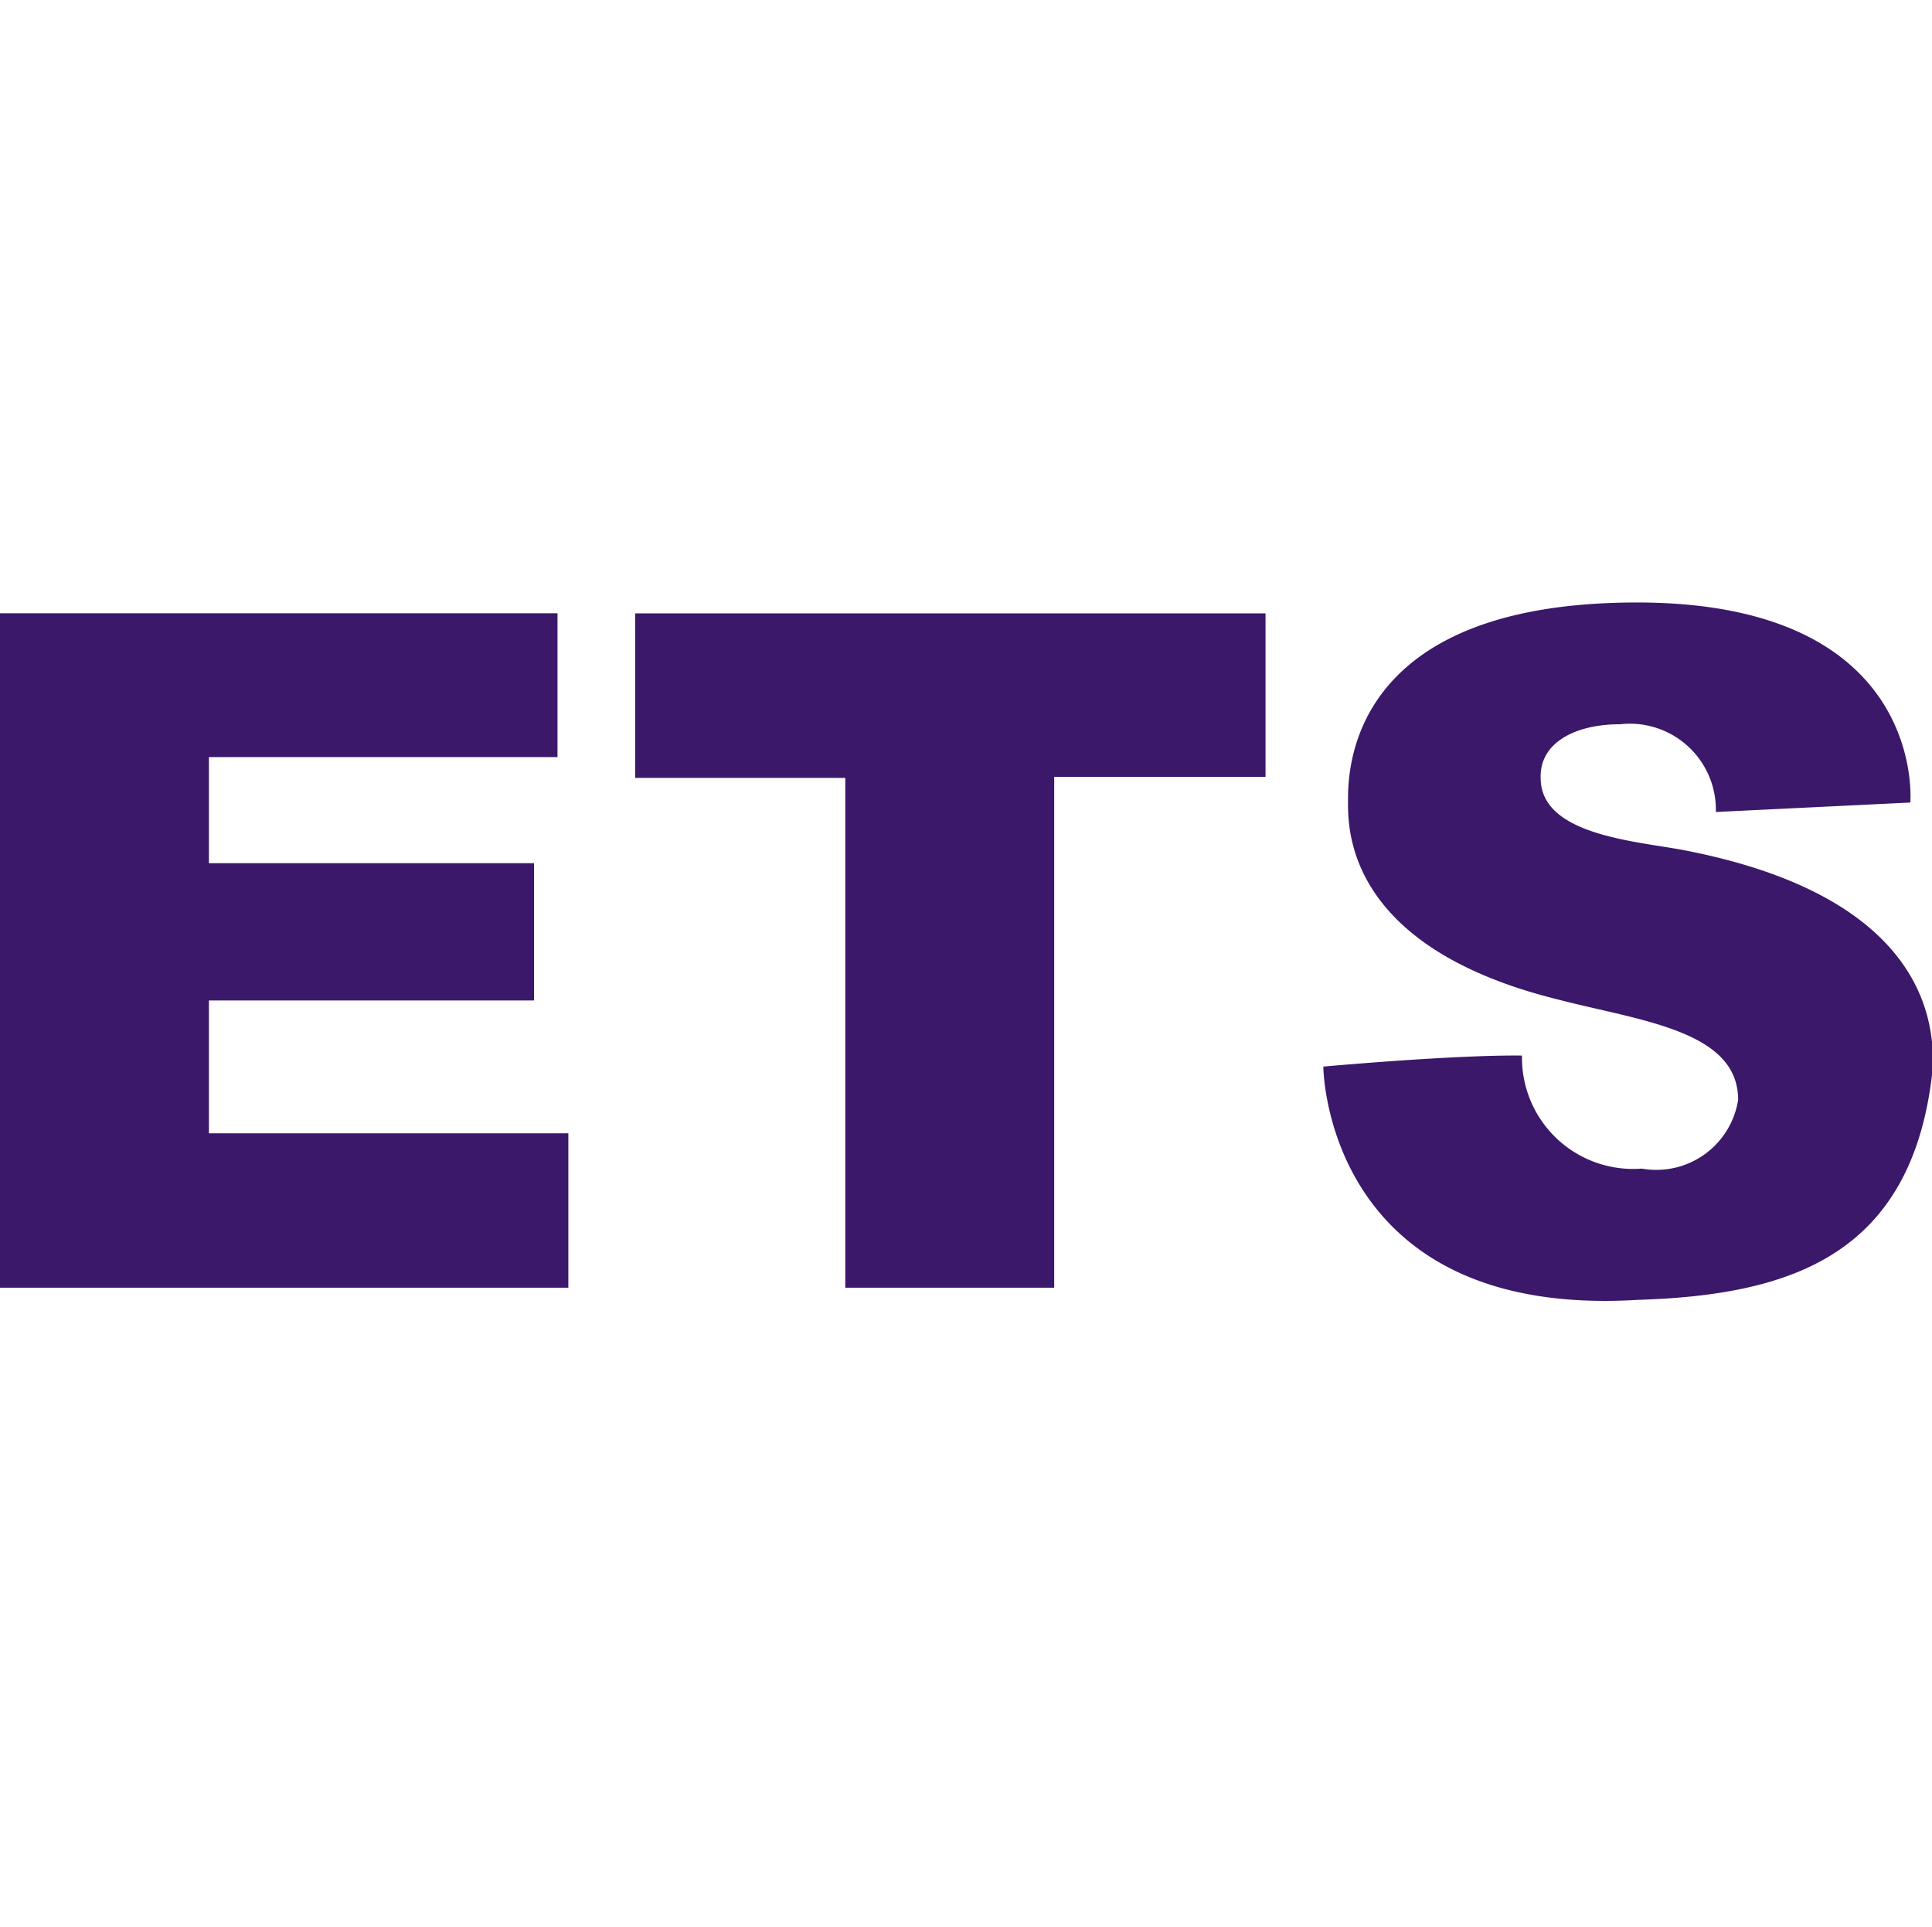
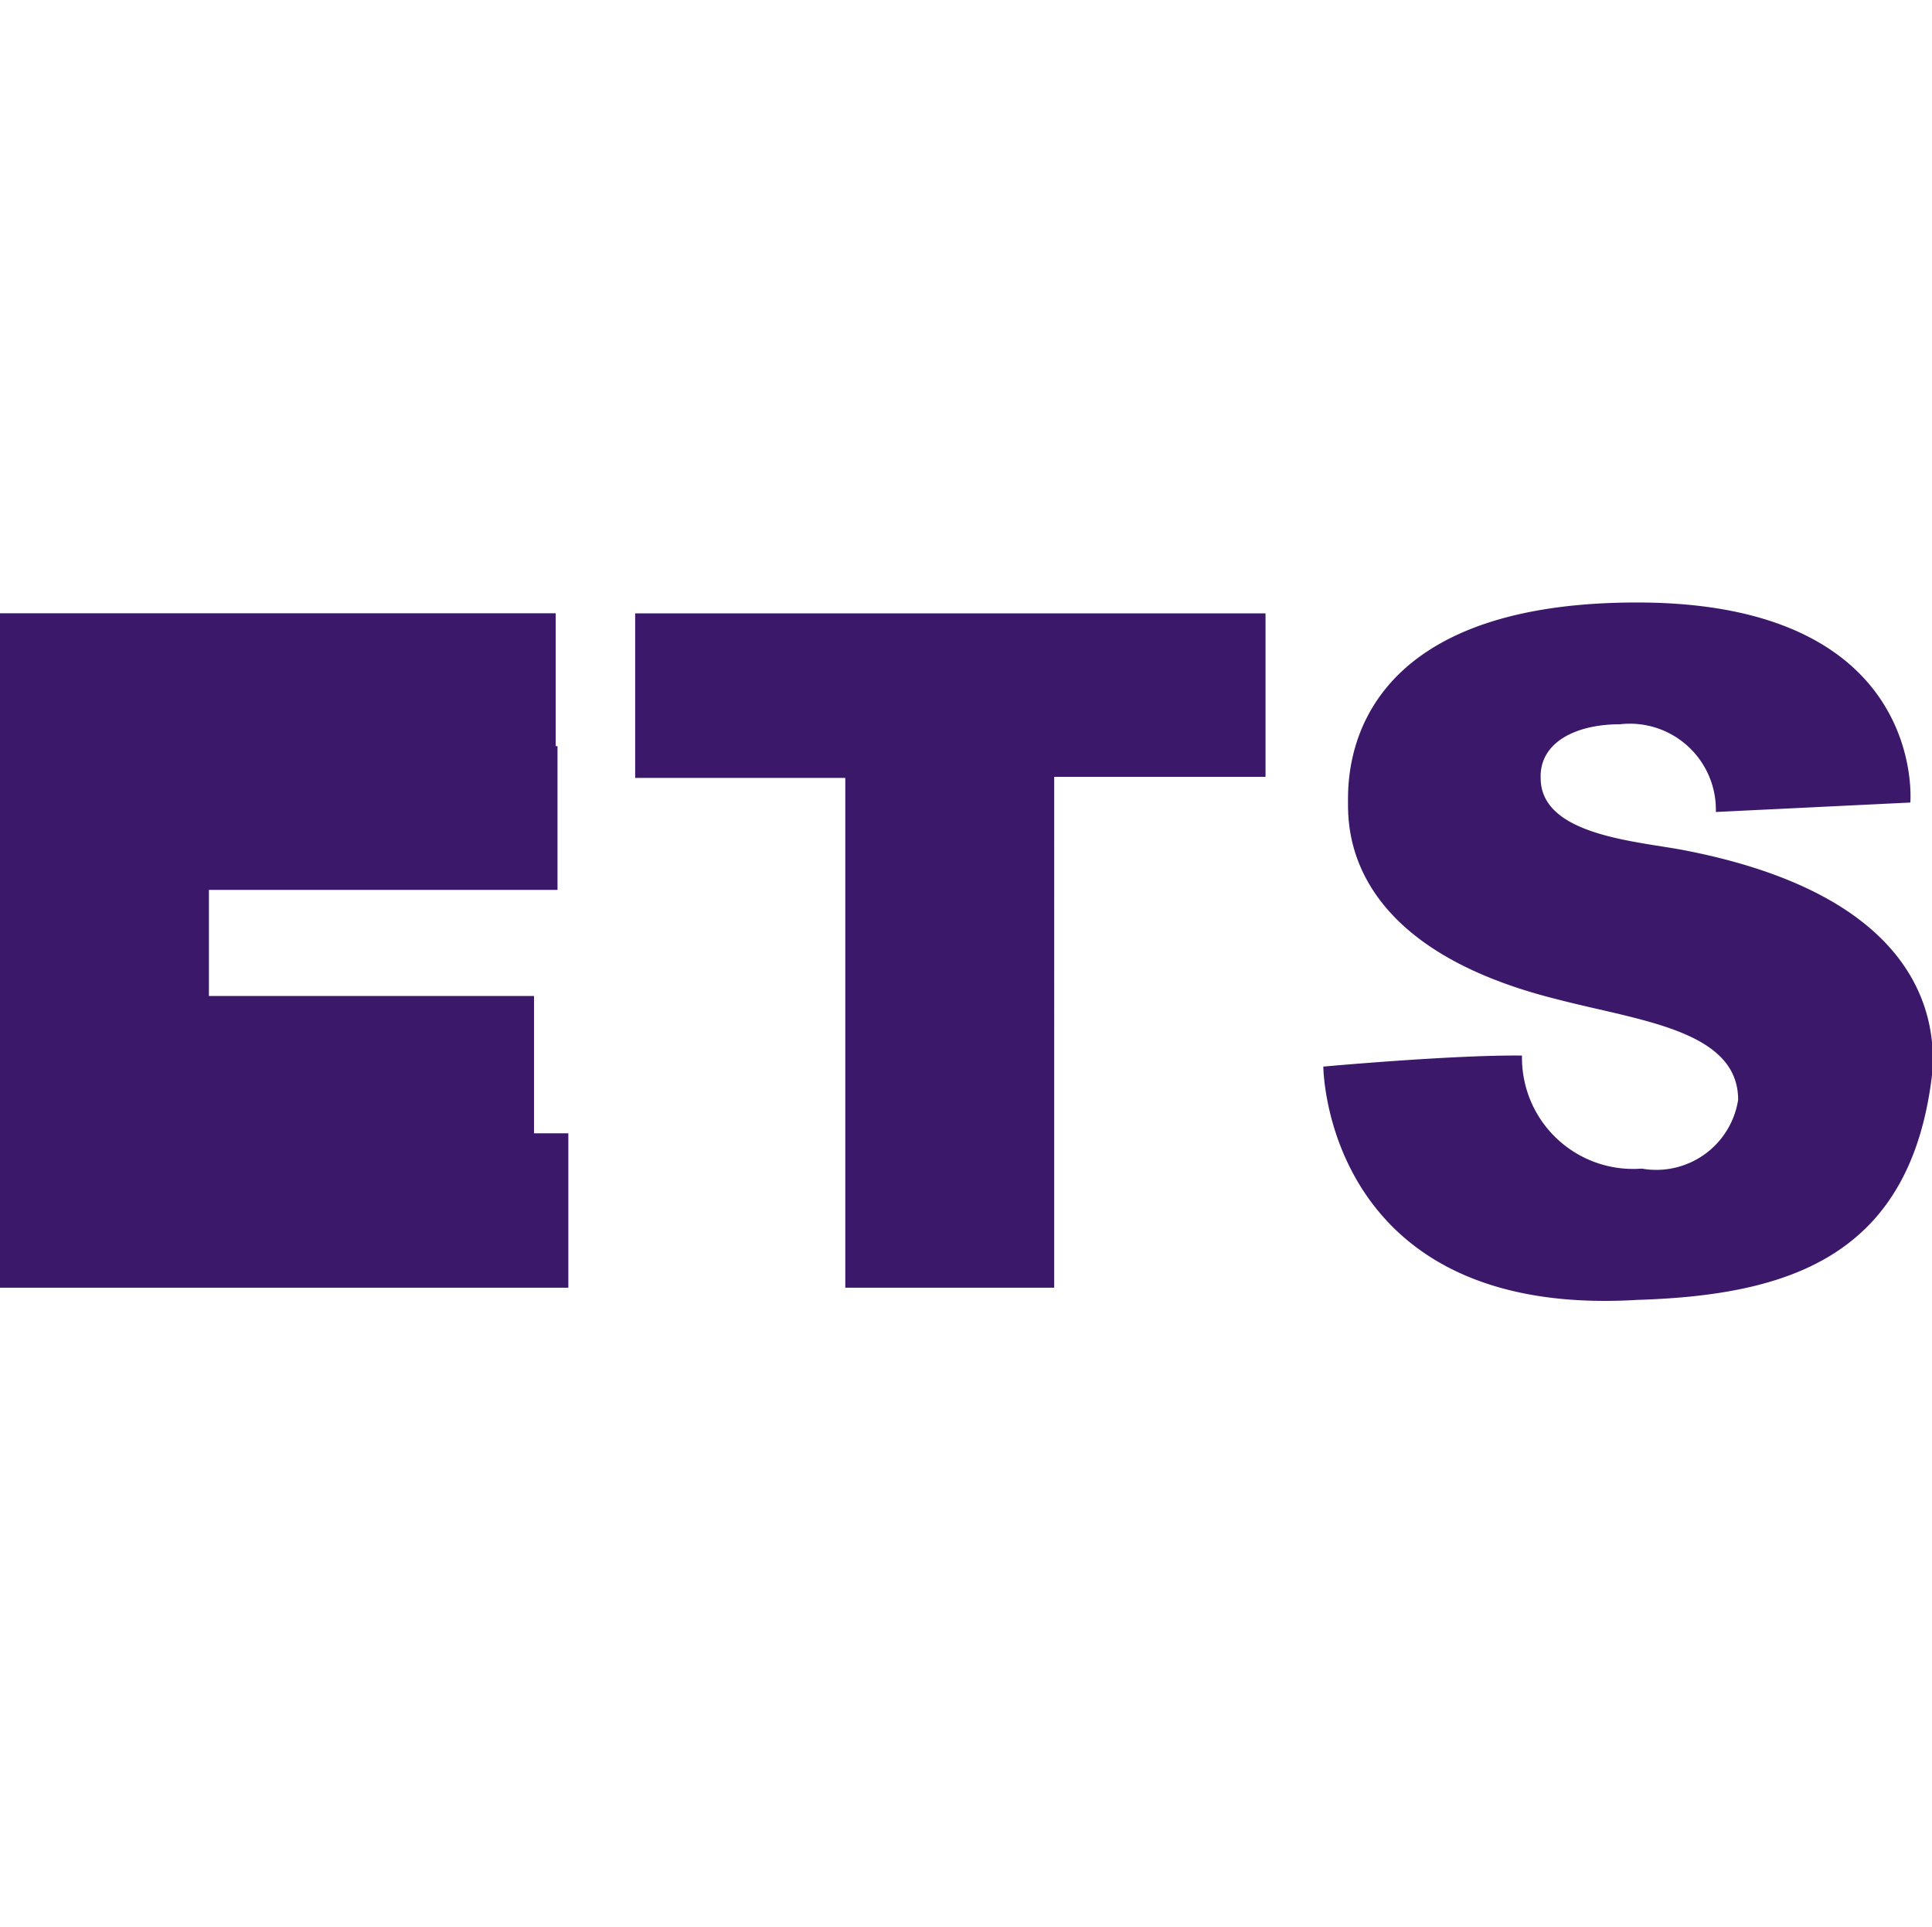
<svg xmlns="http://www.w3.org/2000/svg" id="favicon.svg" width="32.09" height="32" viewBox="0 0 32.09 32">
  <defs>
    <style>
      .cls-1 {
        fill: #fff;
        fill-opacity: 0;
      }

      .cls-2 {
        fill: #3b186a;
        fill-rule: evenodd;
      }
    </style>
  </defs>
-   <rect id="長方形_1" data-name="長方形 1" class="cls-1" width="32" height="32" />
-   <path id="シェイプ_2" data-name="シェイプ 2" class="cls-2" d="M2022.23,537.184H2013v11.2h9.44V545.82h-5.97v-2.206h5.4v-2.28h-5.4v-1.762h5.79v-2.388h-0.03Zm1.32,0v2.734h3.49v8.466h3.47V539.9h3.51v-2.714h-10.47Zm17.95,3.3,3.23-.157s0.29-3.322-4.54-3.322-4.8,2.836-4.8,3.309-0.01,2.416,3.48,3.282c1.36,0.355,3,.512,3,1.668a1.376,1.376,0,0,1-1.6,1.142,1.846,1.846,0,0,1-1.99-1.877c-1.13-.014-3.3.183-3.3,0.183s0.02,4.189,5.22,3.874c2.54-.079,4.57-0.735,4.9-3.821,0.07-1.261-.62-2.954-4.08-3.637-0.78-.158-2.43-0.237-2.43-1.208-0.02-.578.56-0.893,1.32-0.893A1.429,1.429,0,0,1,2041.5,540.479Z" transform="translate(-2013 -527)" />
+   <path id="シェイプ_2" data-name="シェイプ 2" class="cls-2" d="M2022.23,537.184H2013v11.2h9.44V545.82h-5.97h5.4v-2.28h-5.4v-1.762h5.79v-2.388h-0.03Zm1.32,0v2.734h3.49v8.466h3.47V539.9h3.51v-2.714h-10.47Zm17.95,3.3,3.23-.157s0.29-3.322-4.54-3.322-4.8,2.836-4.8,3.309-0.01,2.416,3.48,3.282c1.36,0.355,3,.512,3,1.668a1.376,1.376,0,0,1-1.6,1.142,1.846,1.846,0,0,1-1.99-1.877c-1.13-.014-3.3.183-3.3,0.183s0.02,4.189,5.22,3.874c2.54-.079,4.57-0.735,4.9-3.821,0.07-1.261-.62-2.954-4.08-3.637-0.78-.158-2.43-0.237-2.43-1.208-0.02-.578.56-0.893,1.32-0.893A1.429,1.429,0,0,1,2041.5,540.479Z" transform="translate(-2013 -527)" />
</svg>